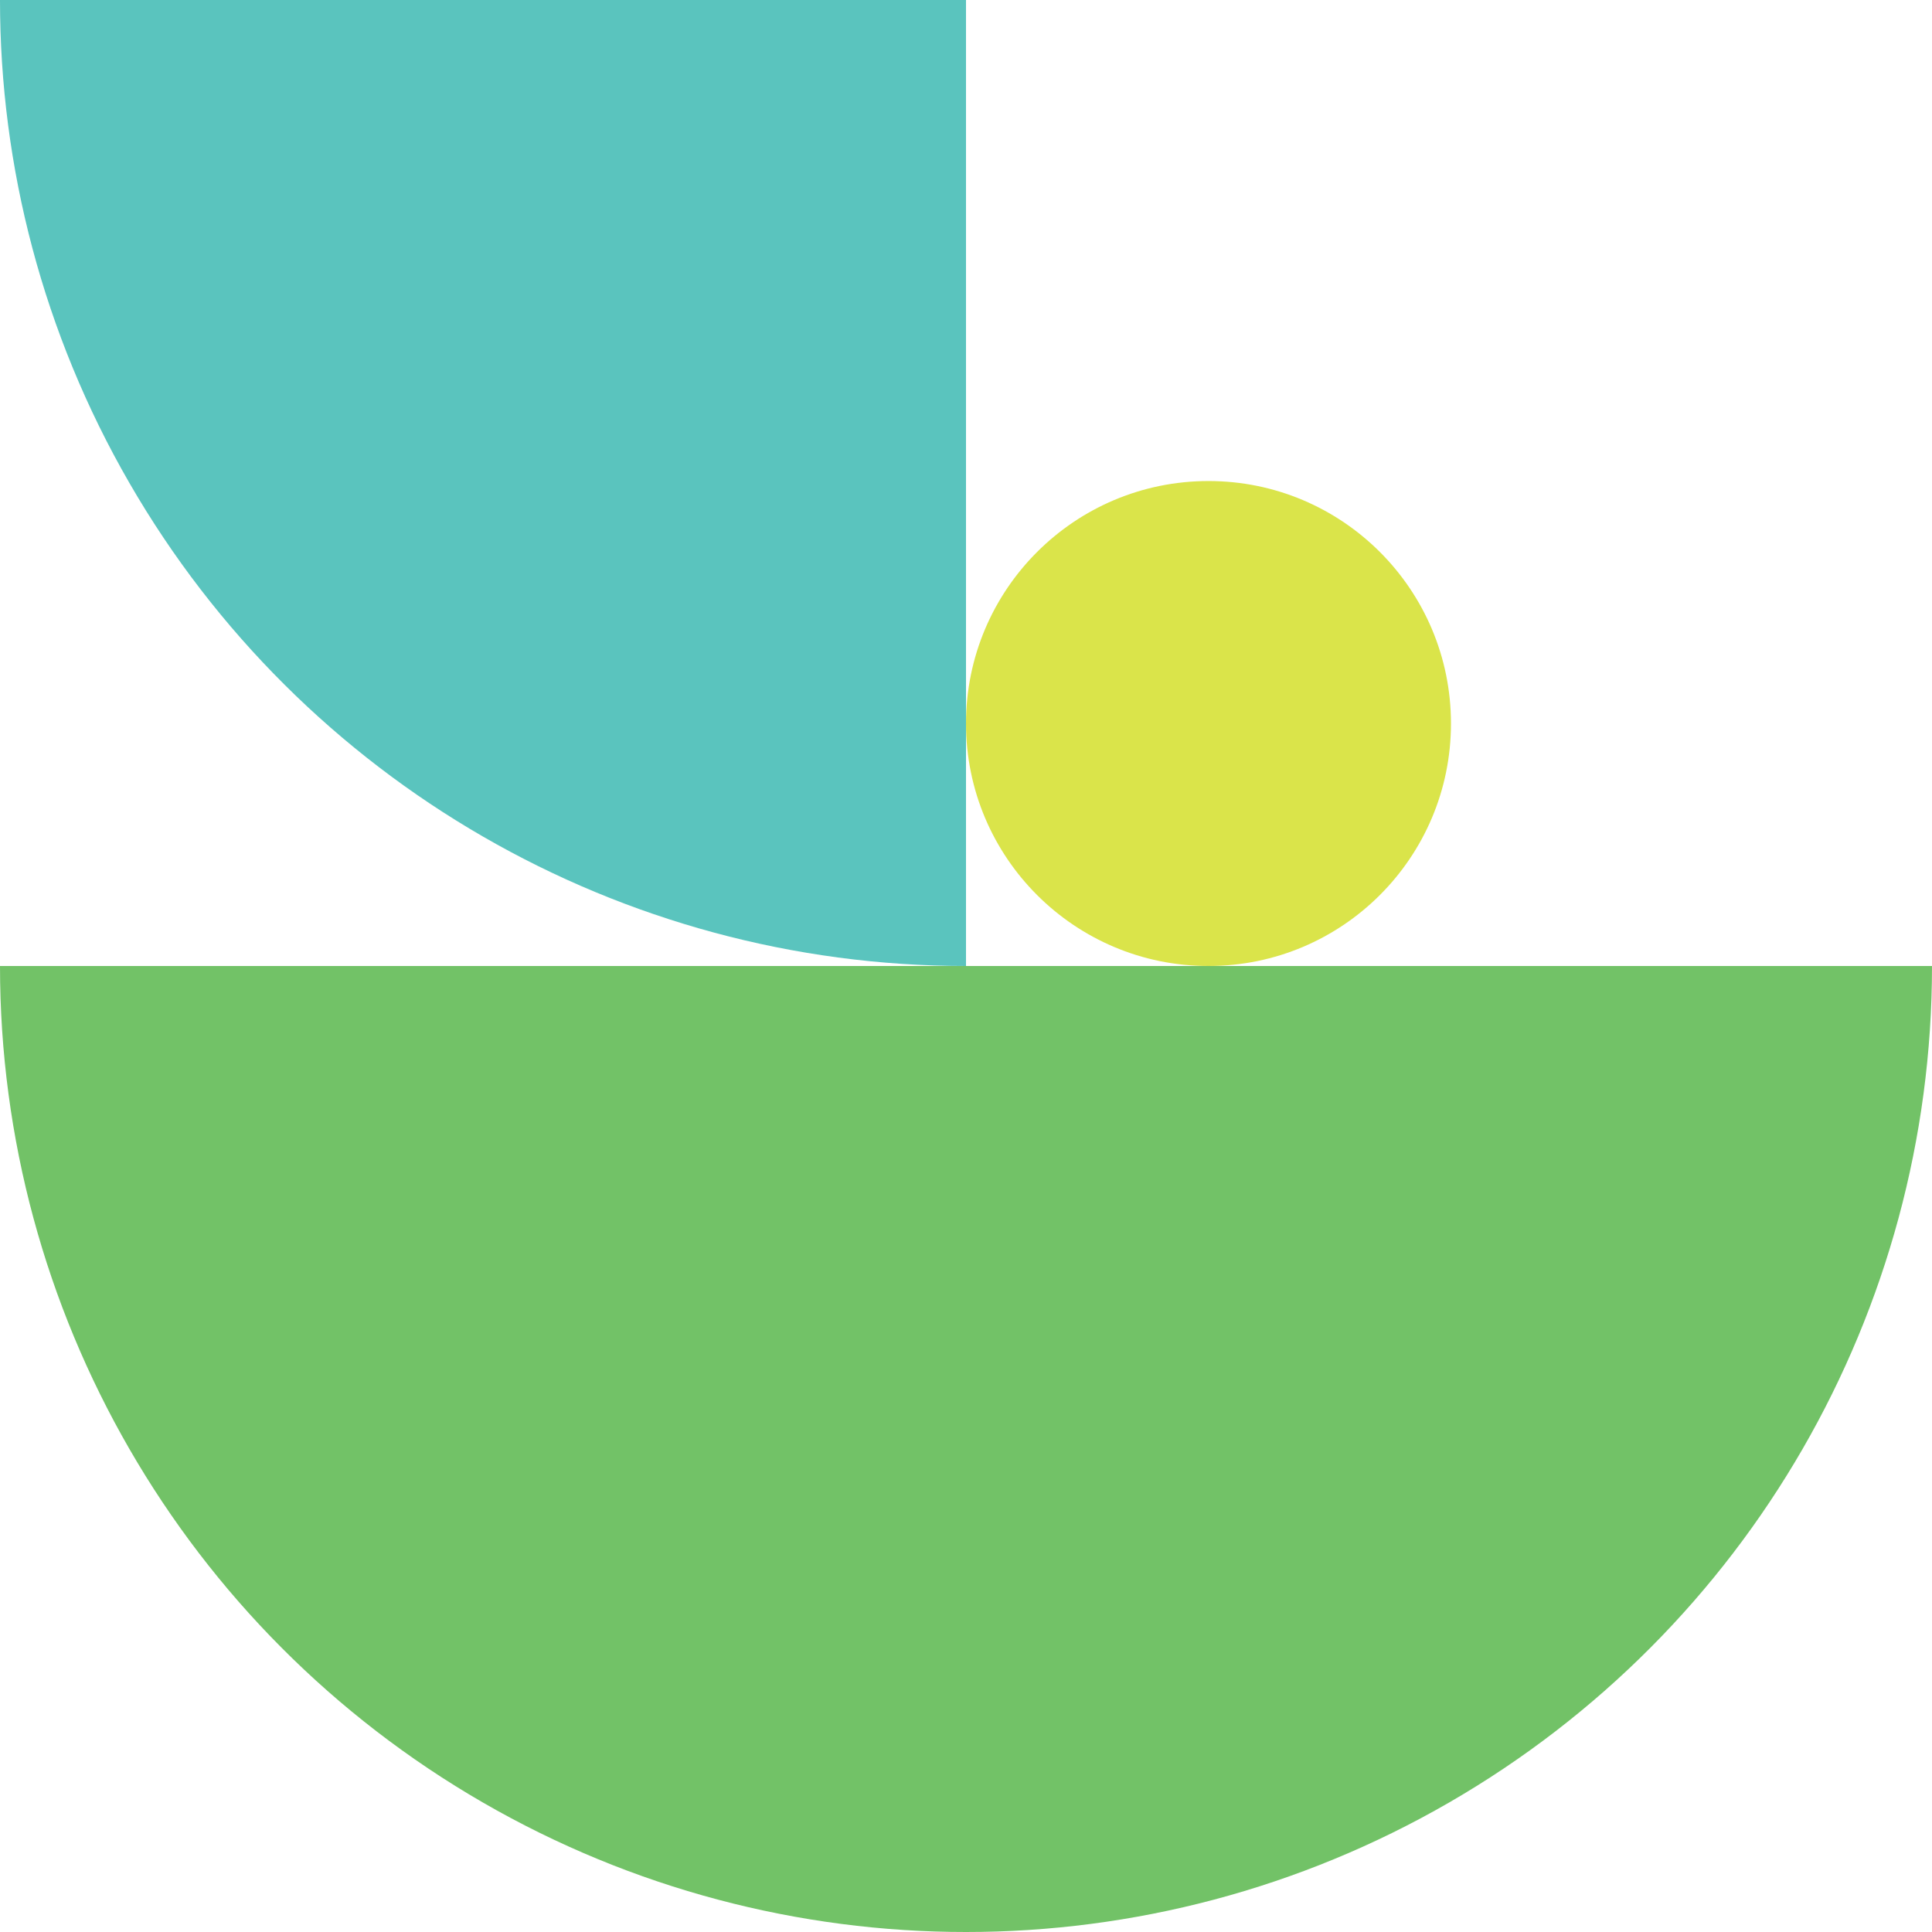
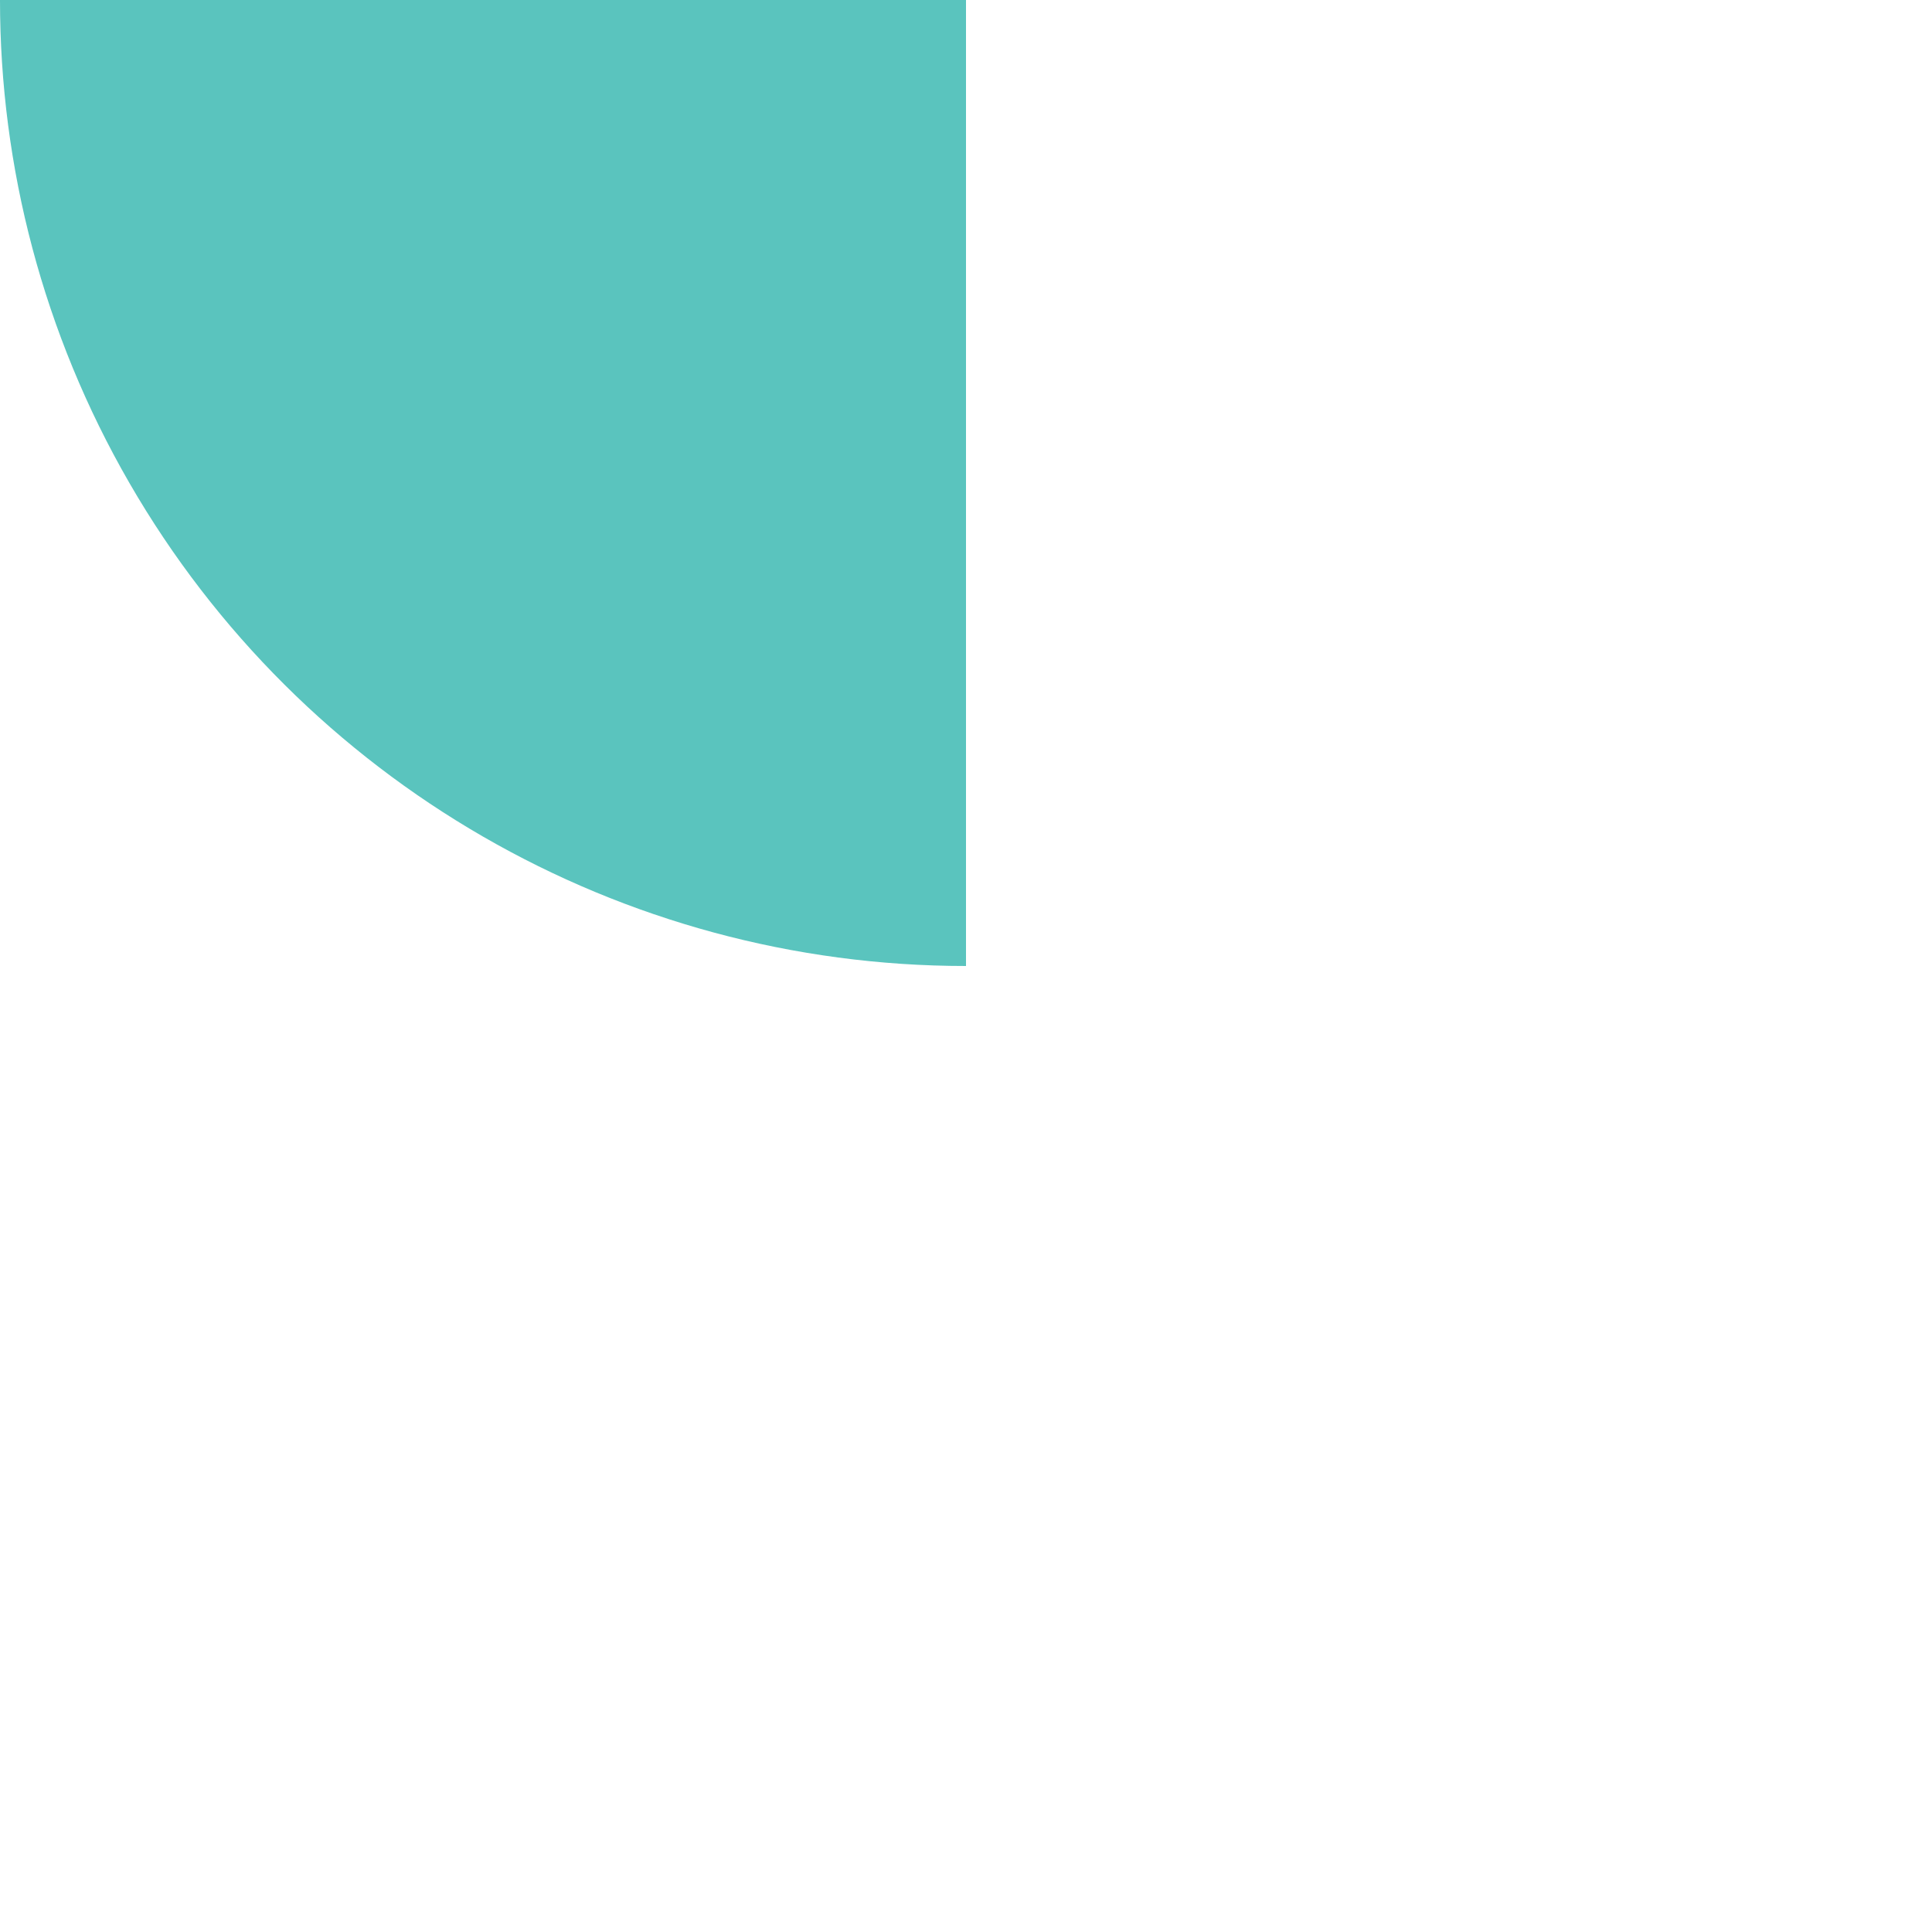
<svg xmlns="http://www.w3.org/2000/svg" width="490" height="490" viewBox="0 0 490 490">
  <defs>
    <clipPath id="clip-path">
-       <rect id="Rectangle_88" data-name="Rectangle 88" width="490" height="245" fill="#fff" stroke="#707070" stroke-width="1" />
-     </clipPath>
+       </clipPath>
    <clipPath id="clip-path-2">
      <rect id="Rectangle_89" data-name="Rectangle 89" width="245" height="245" transform="translate(0 0)" fill="#fff" stroke="#707070" stroke-width="1" />
    </clipPath>
  </defs>
  <g id="shapes_footer" transform="translate(0 -245)">
    <g id="Groupe_de_masques_14" data-name="Groupe de masques 14" transform="translate(0 490)" clip-path="url(#clip-path)">
-       <circle id="Ellipse_28" data-name="Ellipse 28" cx="245" cy="245" r="245" transform="translate(0 -245)" fill="#72c267" />
-     </g>
+       </g>
    <g id="Groupe_de_masques_15" data-name="Groupe de masques 15" transform="translate(245 245) rotate(90)" clip-path="url(#clip-path-2)">
      <circle id="Ellipse_29" data-name="Ellipse 29" cx="245" cy="245" r="245" transform="translate(-245 -245)" fill="#5ac4be" />
    </g>
-     <circle id="Ellipse_27" data-name="Ellipse 27" cx="61.5" cy="61.5" r="61.5" transform="translate(245 367)" fill="#dae44a" />
  </g>
</svg>